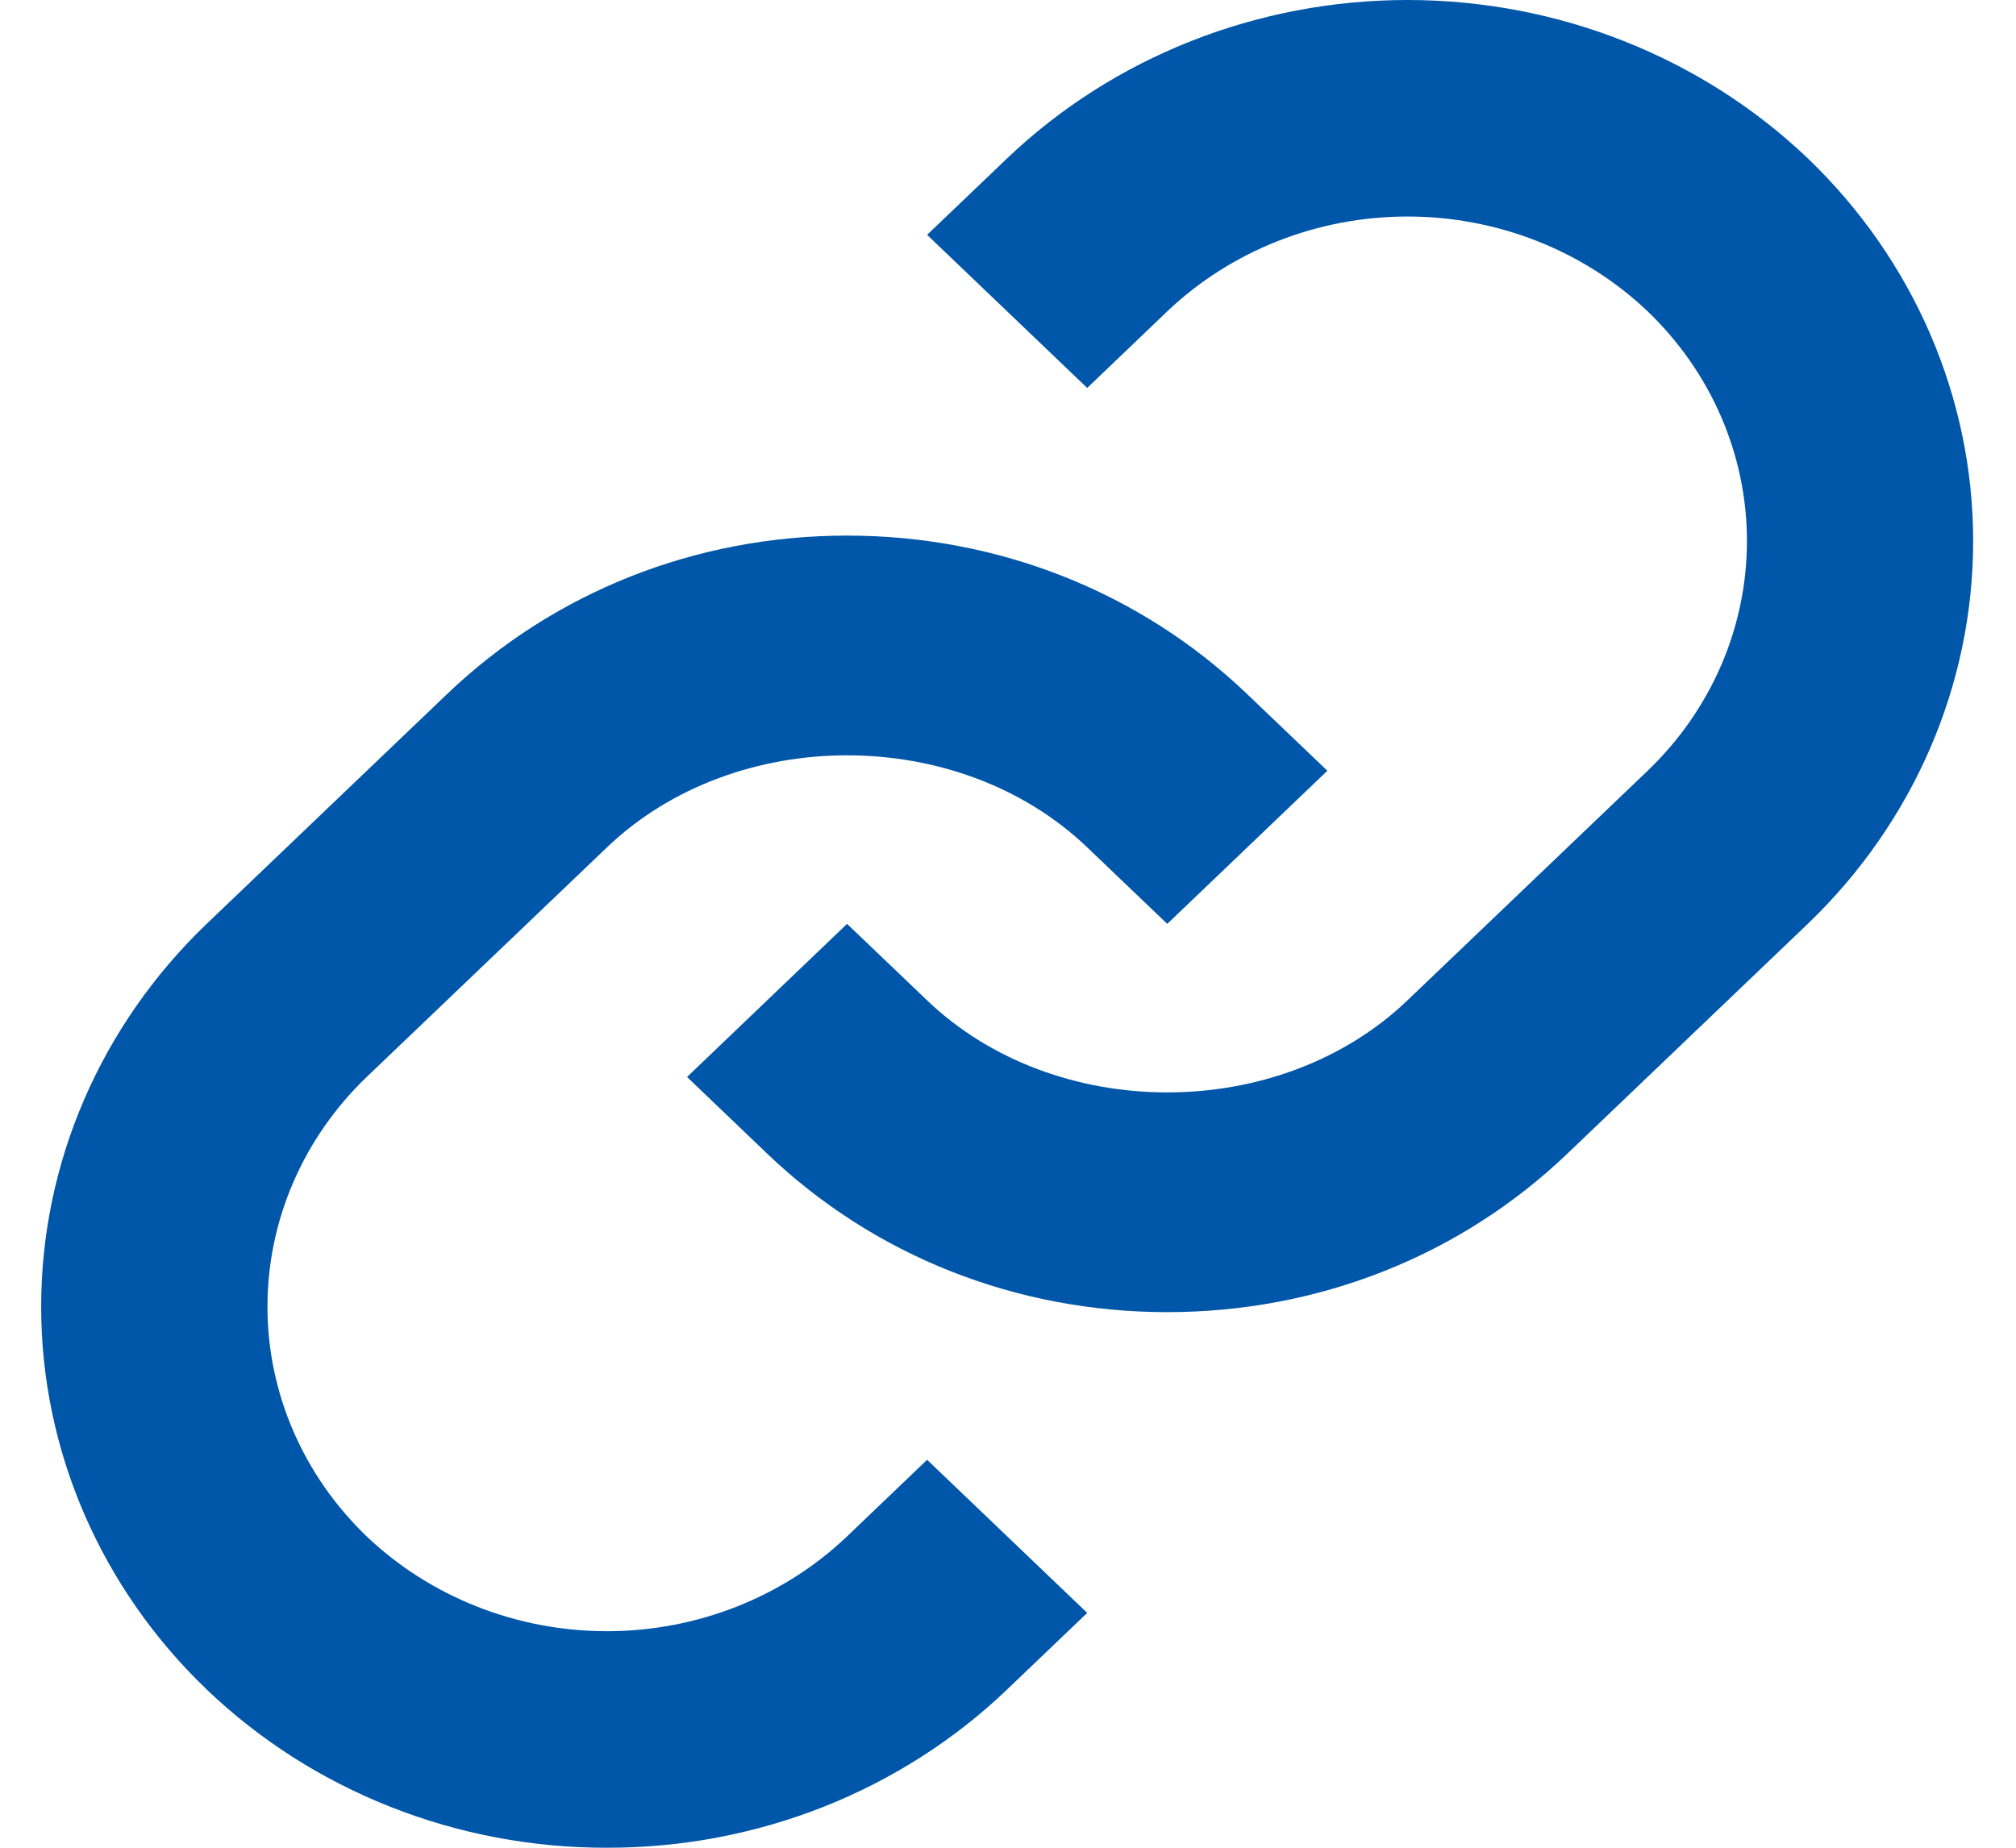
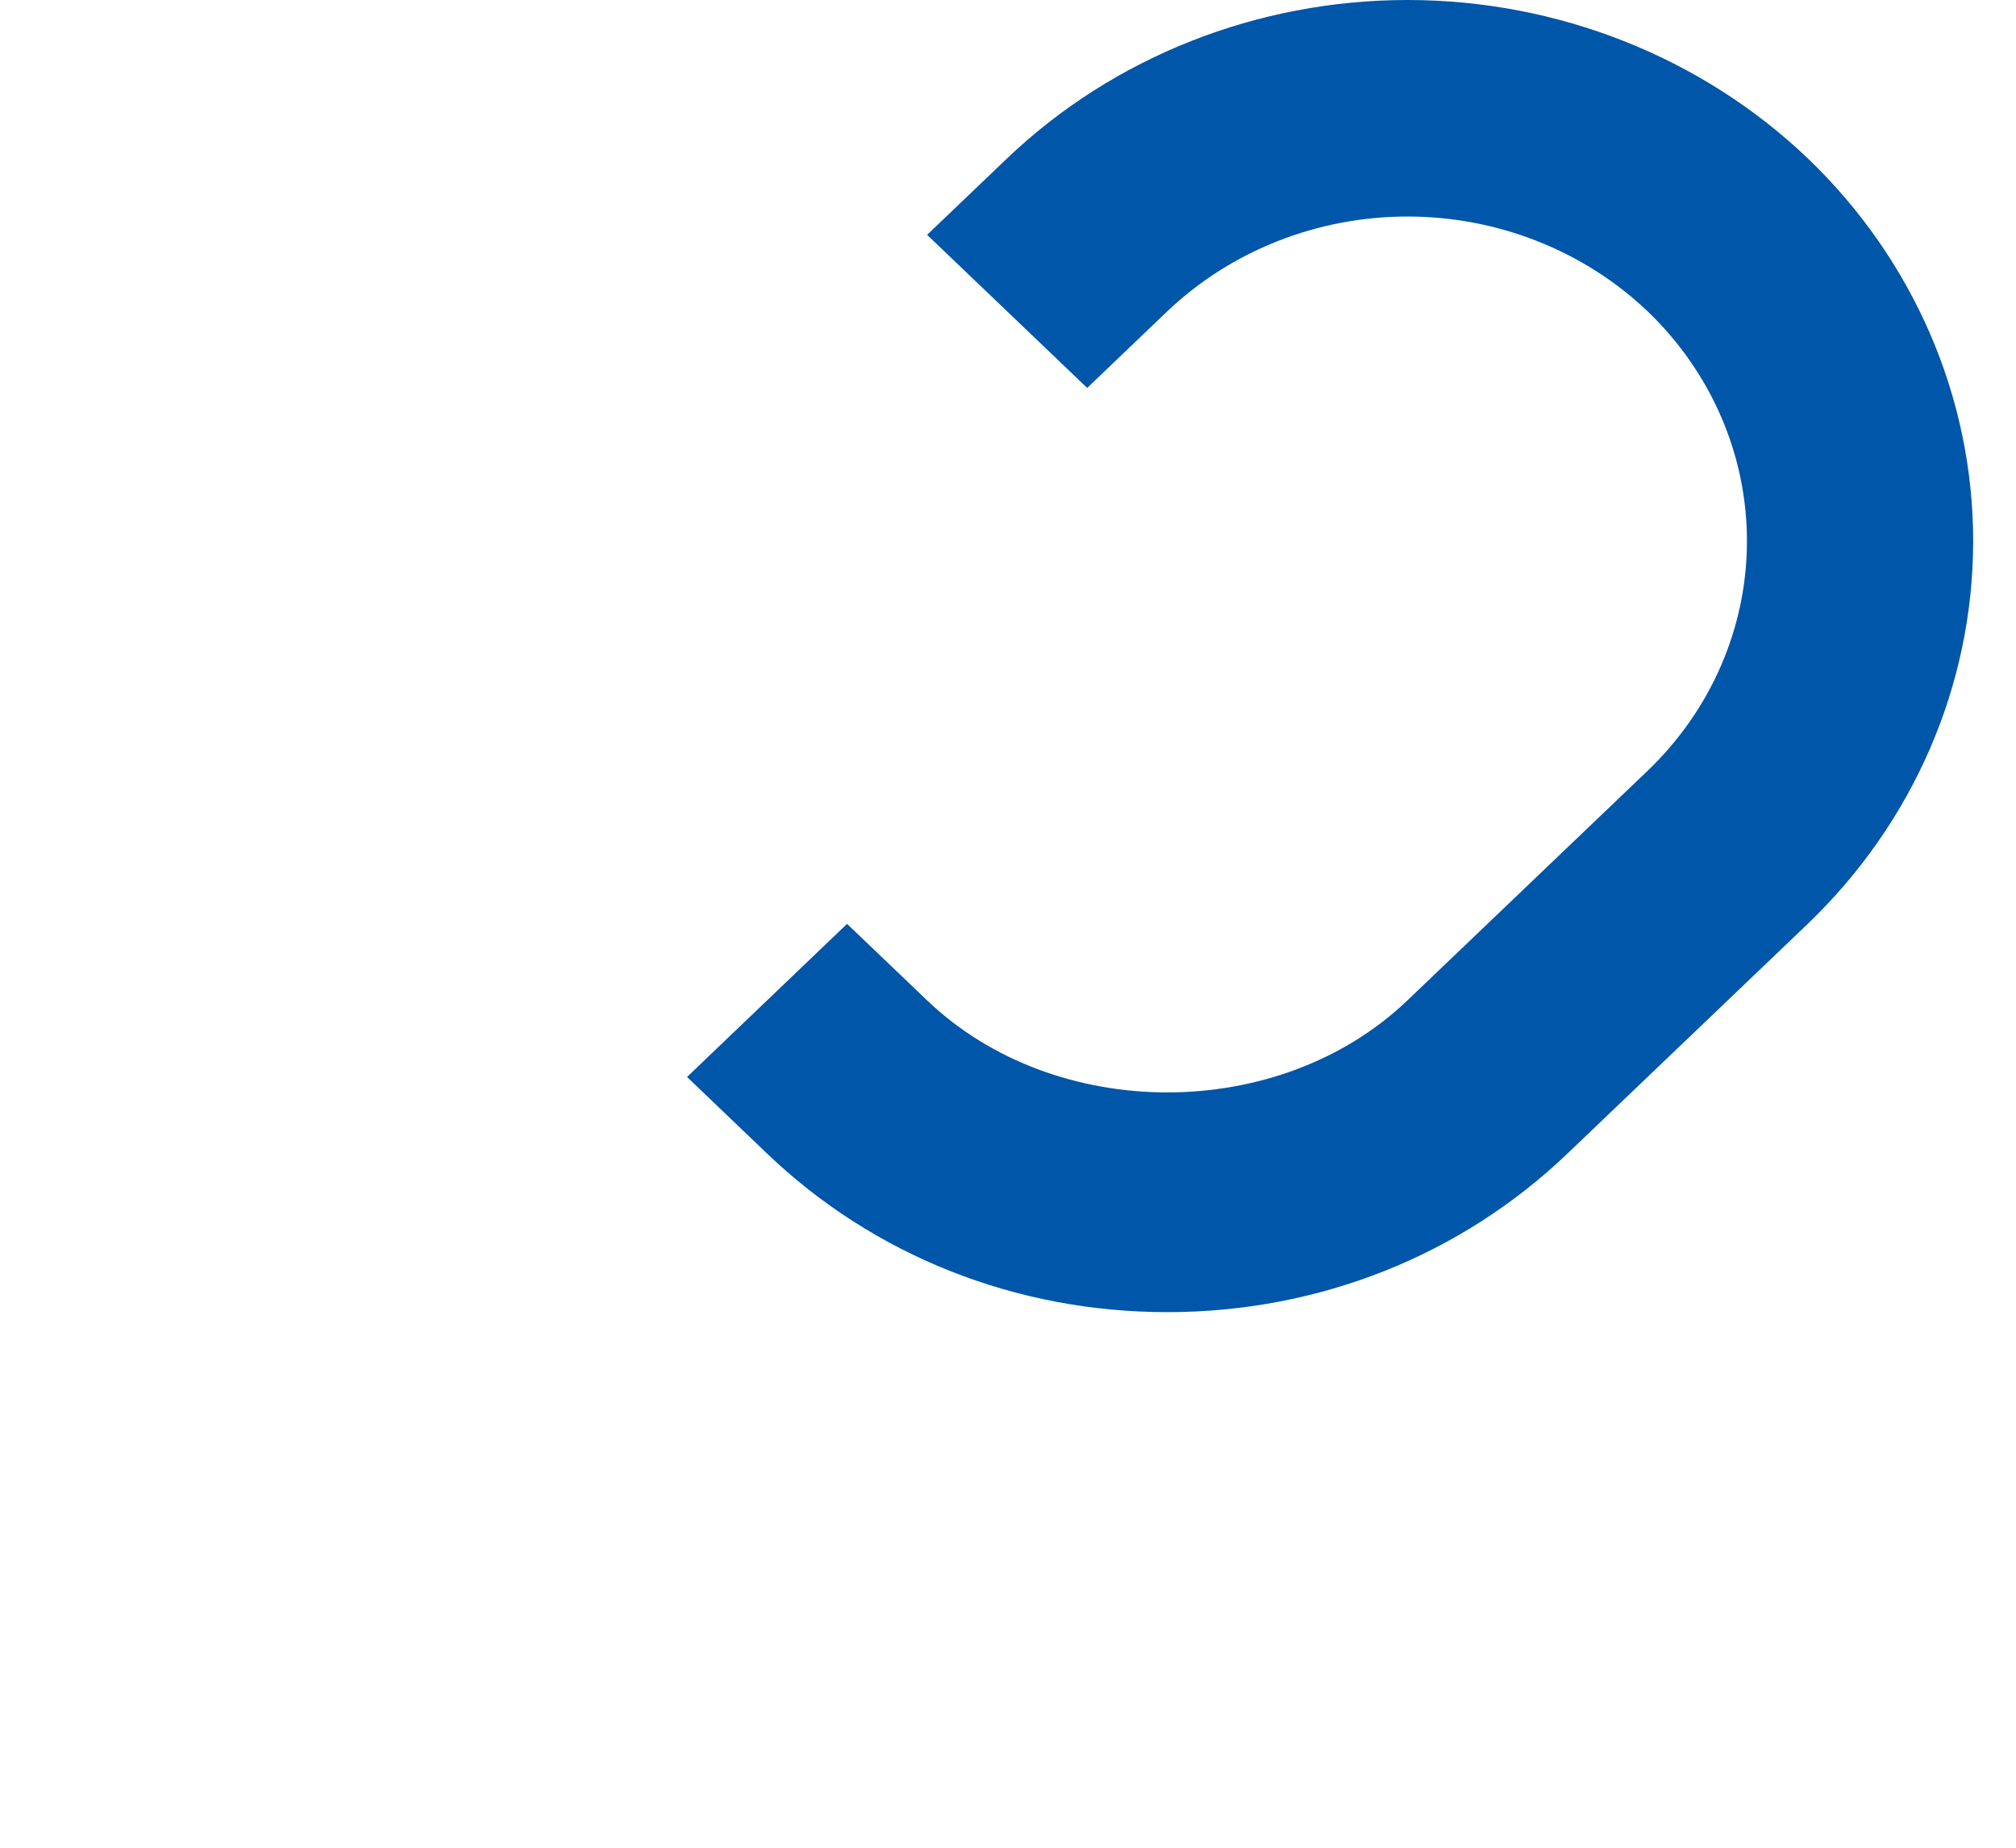
<svg xmlns="http://www.w3.org/2000/svg" width="24" height="22" viewBox="0 0 24 22" fill="none">
-   <path d="M7.226 10.089C8.753 8.628 11.416 8.628 12.943 10.089L13.896 11L15.802 9.177L14.849 8.266C13.578 7.049 11.885 6.377 10.084 6.377C8.284 6.377 6.591 7.049 5.32 8.266L2.46 11C1.198 12.21 0.49 13.849 0.49 15.558C0.49 17.266 1.198 18.905 2.46 20.115C3.085 20.714 3.828 21.189 4.645 21.512C5.463 21.836 6.339 22.002 7.224 22C8.109 22.002 8.986 21.836 9.804 21.513C10.622 21.189 11.365 20.714 11.99 20.115L12.943 19.204L11.037 17.381L10.084 18.293C9.325 19.016 8.297 19.422 7.225 19.422C6.153 19.422 5.125 19.016 4.365 18.293C3.609 17.566 3.184 16.583 3.184 15.558C3.184 14.532 3.609 13.549 4.365 12.823L7.226 10.089Z" fill="#0056A8" />
  <path d="M11.99 1.885L11.037 2.796L12.943 4.619L13.896 3.707C14.656 2.984 15.684 2.578 16.756 2.578C17.827 2.578 18.855 2.984 19.615 3.707C20.372 4.434 20.797 5.417 20.797 6.442C20.797 7.468 20.372 8.451 19.615 9.177L16.755 11.911C15.228 13.372 12.564 13.372 11.037 11.911L10.084 11L8.179 12.823L9.131 13.734C10.402 14.951 12.095 15.623 13.896 15.623C15.697 15.623 17.39 14.951 18.661 13.734L21.521 11C22.782 9.79 23.49 8.151 23.49 6.442C23.49 4.734 22.782 3.095 21.521 1.885C20.256 0.678 18.542 0 16.756 0C14.969 0 13.255 0.678 11.99 1.885Z" fill="#0056A8" />
</svg>